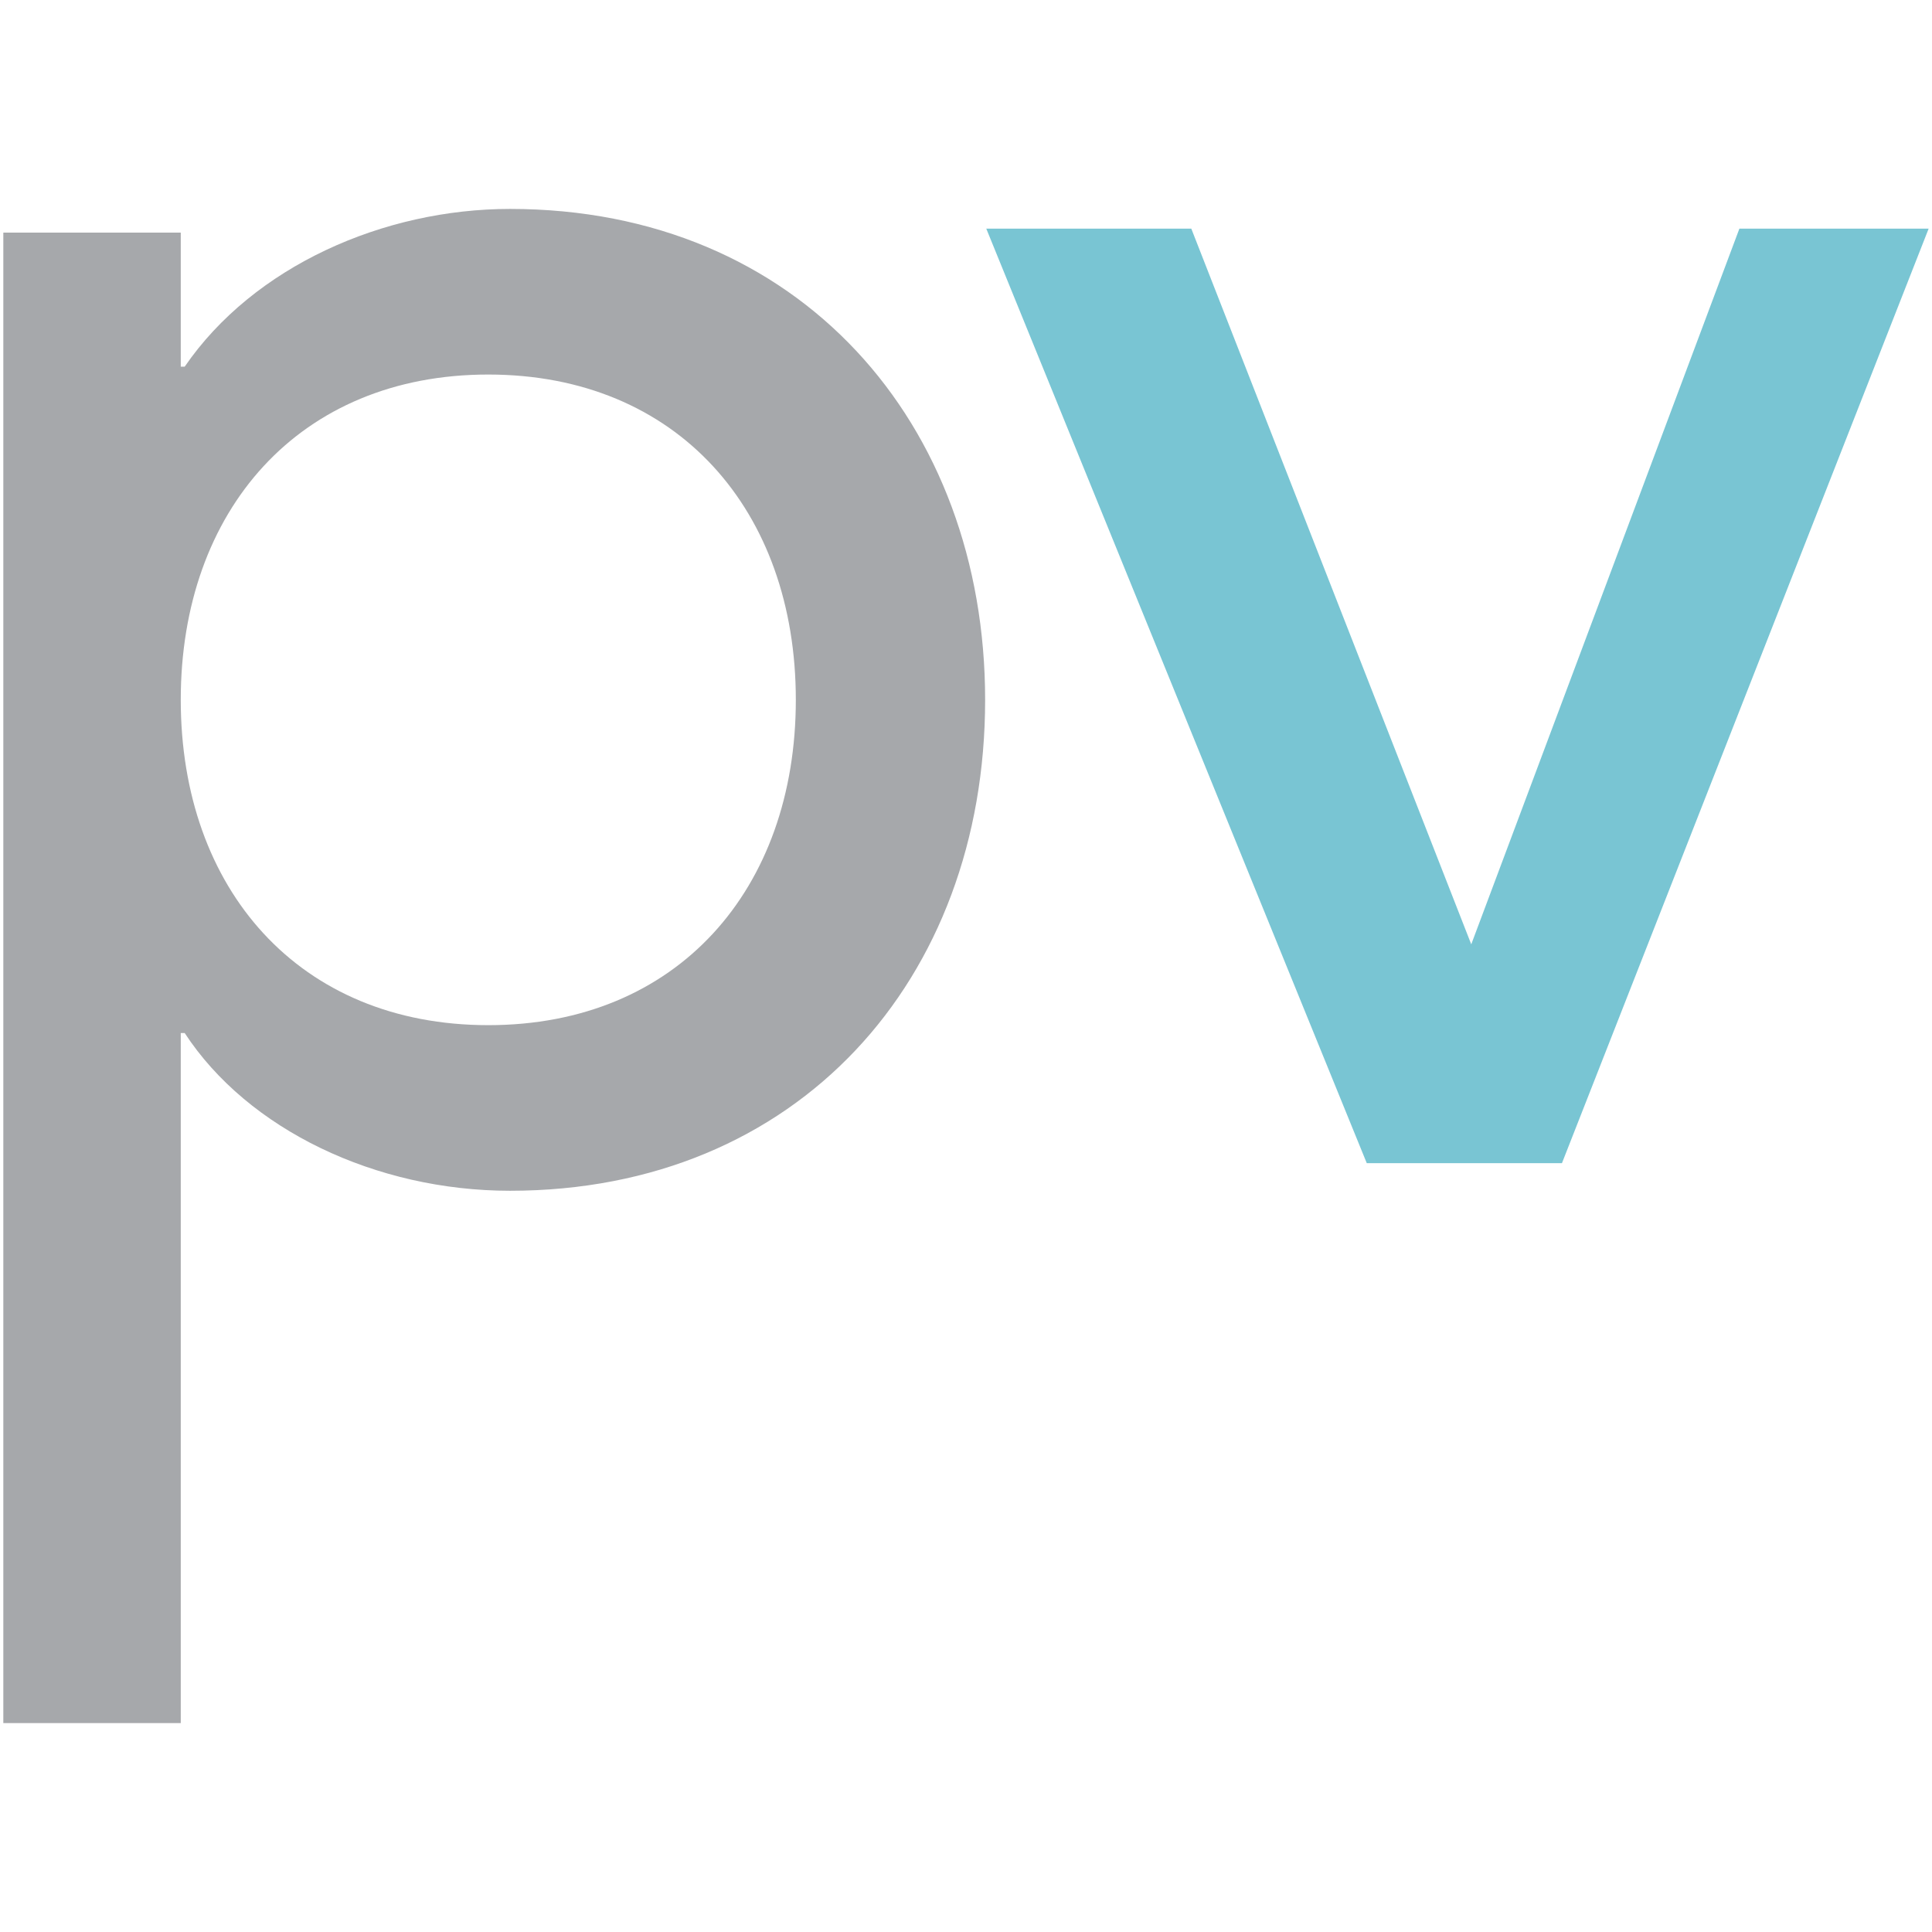
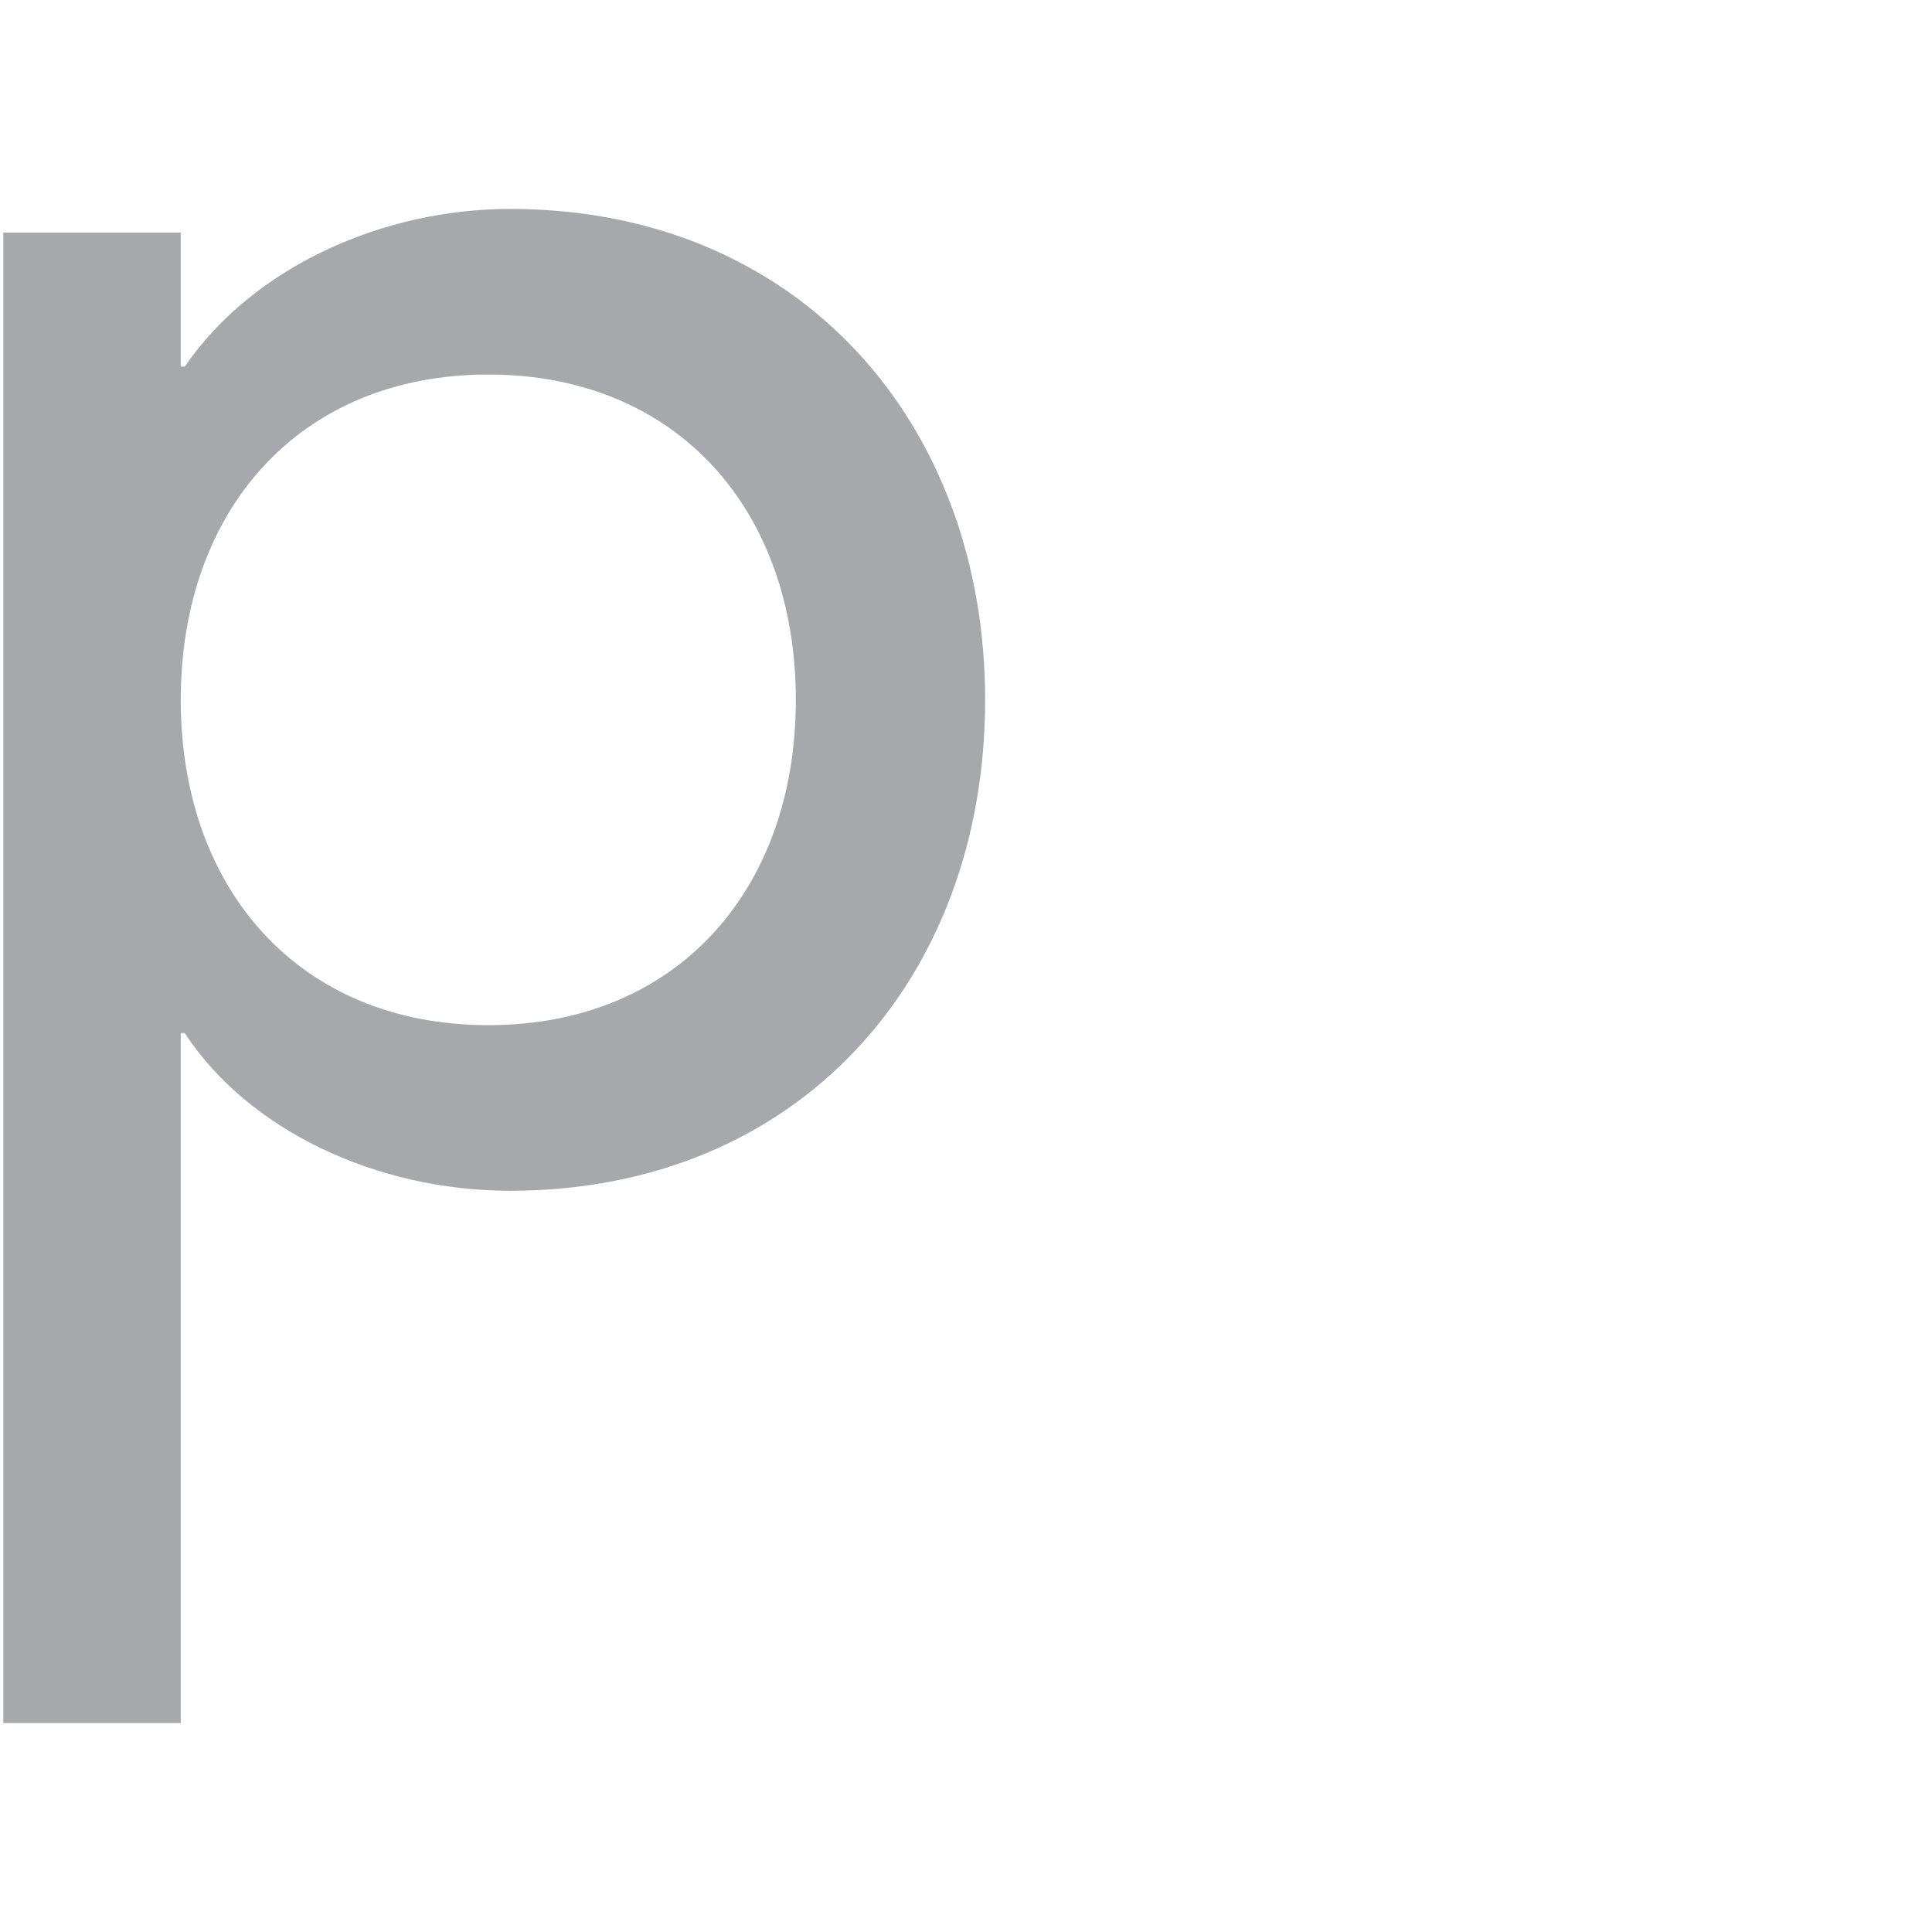
<svg xmlns="http://www.w3.org/2000/svg" version="1.1" id="Layer_1" x="0px" y="0px" viewBox="0 0 500 500" style="enable-background:new 0 0 500 500;" xml:space="preserve">
  <style type="text/css">
	.st0{fill:#A6A8AB;}
	.st1{fill:#79C5D3;}
</style>
  <g>
    <g>
      <path class="st0" d="M0.86,60.2h45.92v34.69h1.02c17.86-26.02,51.53-40.82,84.19-40.82c75,0,122.96,55.61,122.96,127.05    c0,72.45-48.47,127.05-122.96,127.05c-34.7,0-67.86-15.82-84.19-40.82h-1.02v178.58H0.86V60.2z M46.78,181.12    c0,48.98,30.61,84.19,79.59,84.19s79.59-35.2,79.59-84.19c0-48.98-30.61-84.19-79.59-84.19S46.78,132.14,46.78,181.12z" />
    </g>
    <g>
-       <path class="st1" d="M255.25,59.18h53.06l72.45,185.21l69.39-185.21h48.98l-94.9,241.85h-50.51L255.25,59.18z" />
-     </g>
+       </g>
  </g>
</svg>